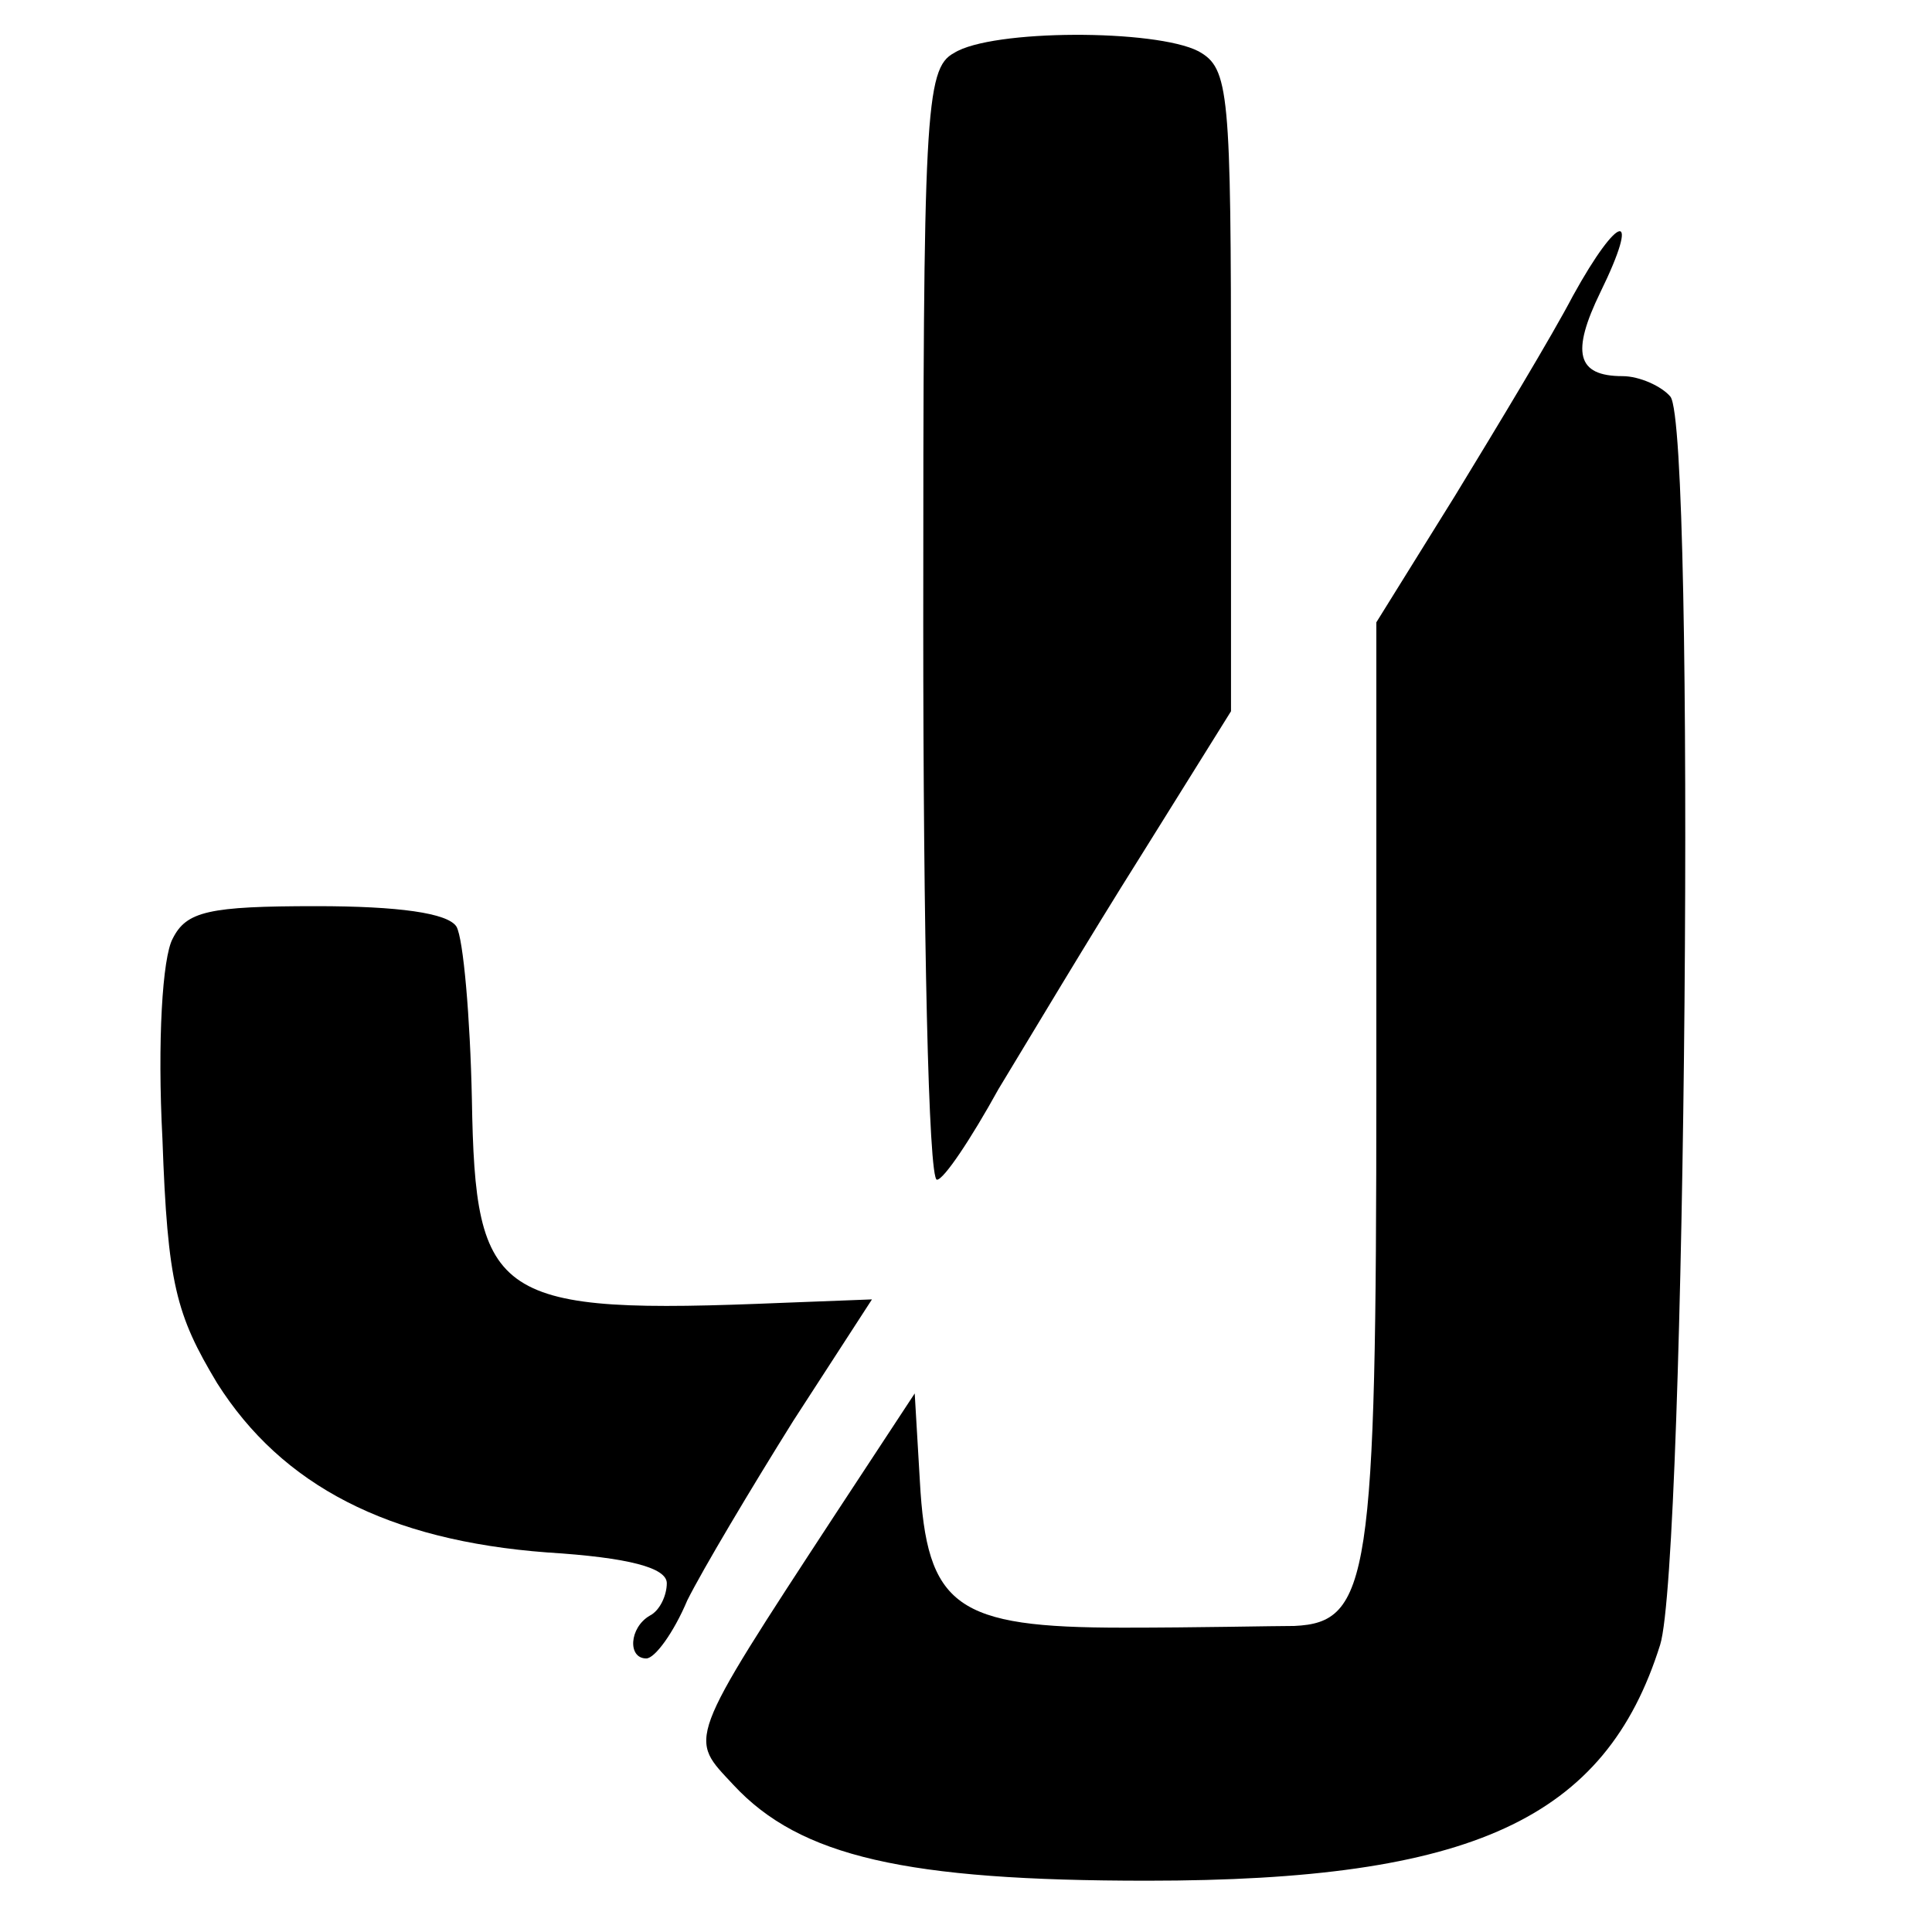
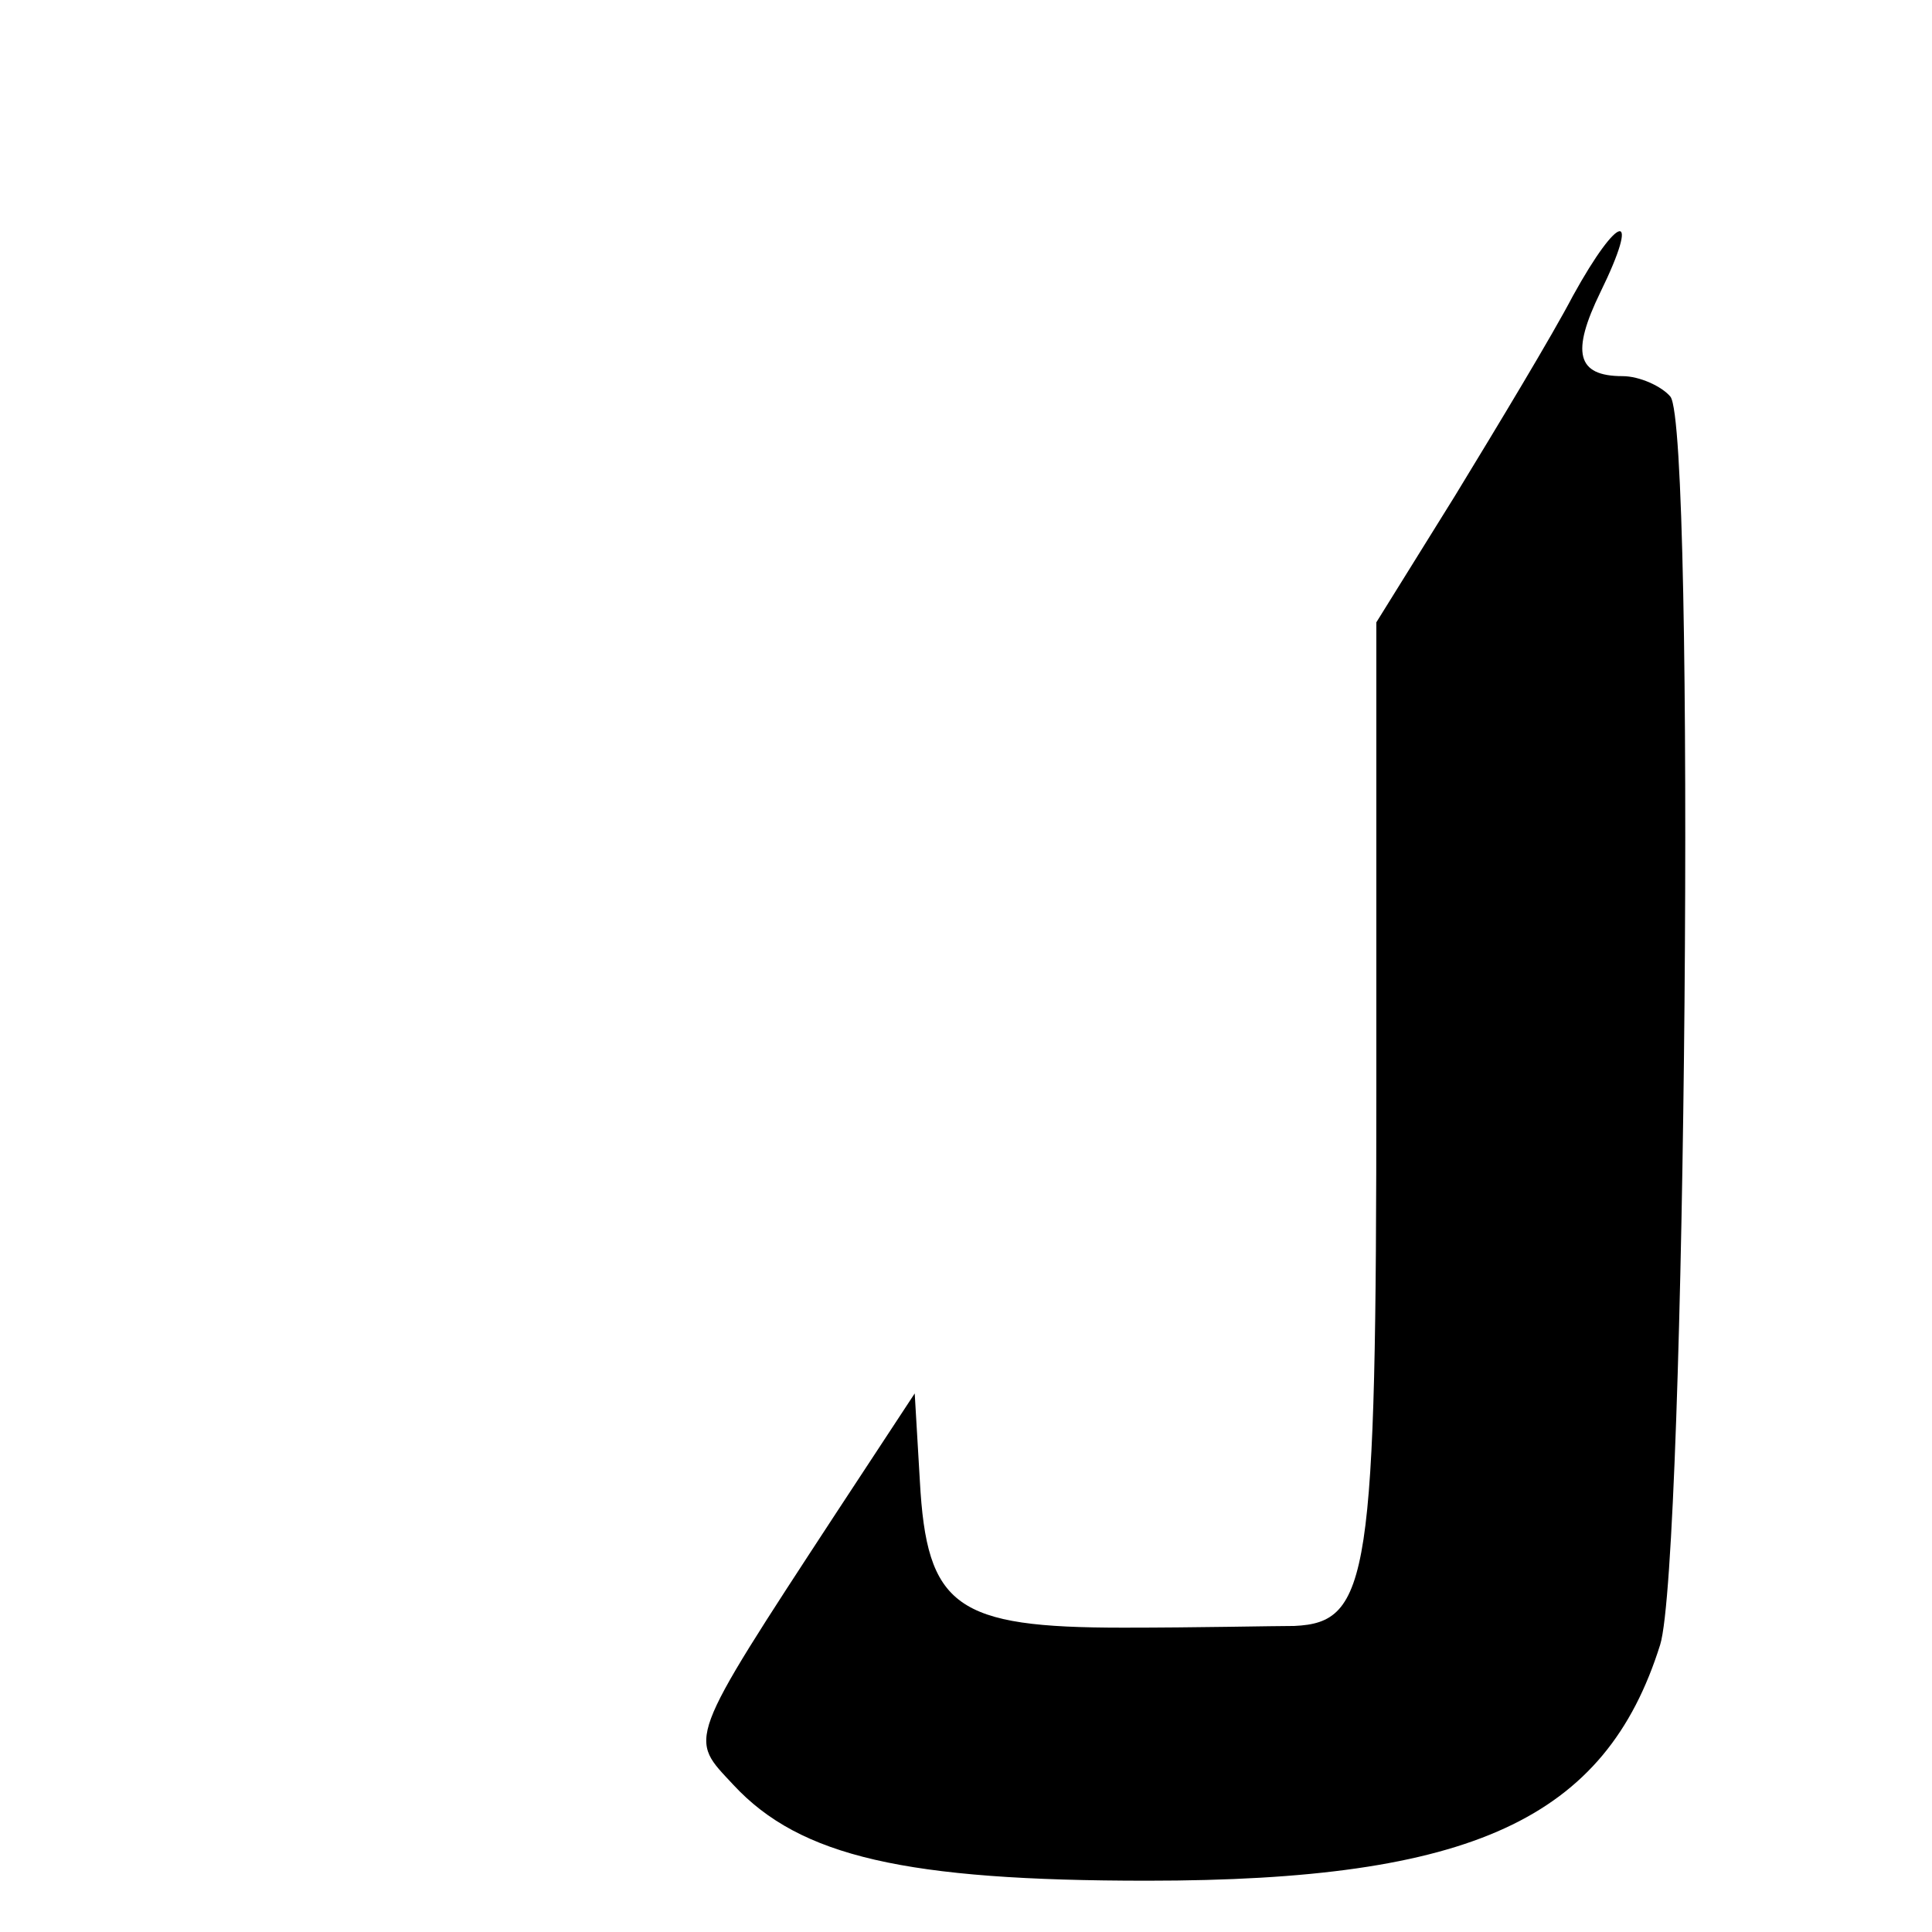
<svg xmlns="http://www.w3.org/2000/svg" version="1.0" width="113pt" height="113pt" viewBox="0 0 113 113" preserveAspectRatio="xMidYMid meet">
  <g transform="translate(0,113) scale(0.1,-0.1)" fill="#000000" stroke="none">
-     <path d="M558 1099 c-17 -9 -18 -36 -18 -334 0 -179 3 -325 8 -325 4 0 20 24 36 53 17 28 54 90 83 136 l53 85 0 188 c0 175 -1 188 -19 198 -25 13 -121 13 -143 -1z" />
    <path d="M920 957 c-12 -23 -44 -76 -69 -117 l-46 -74 0 -271 c0 -288 -4 -314 -48 -316 -12 0 -57 -1 -100 -1 -98 0 -115 12 -119 86 l-3 51 -46 -70 c-89 -136 -86 -131 -60 -159 39 -42 101 -56 242 -56 190 0 268 36 300 138 15 48 21 711 6 730 -5 6 -18 12 -28 12 -27 0 -30 14 -13 49 24 49 11 47 -16 -2z" />
-     <path d="M101 581 c-6 -11 -9 -60 -6 -117 3 -85 8 -103 32 -143 38 -60 100 -92 193 -99 48 -3 70 -9 70 -18 0 -7 -4 -16 -10 -19 -12 -7 -13 -25 -2 -25 5 0 16 15 24 34 9 18 37 65 62 105 l46 71 -52 -2 c-169 -7 -180 1 -182 119 -1 48 -5 94 -9 101 -5 8 -34 12 -82 12 -63 0 -76 -3 -84 -19z" />
  </g>
</svg>